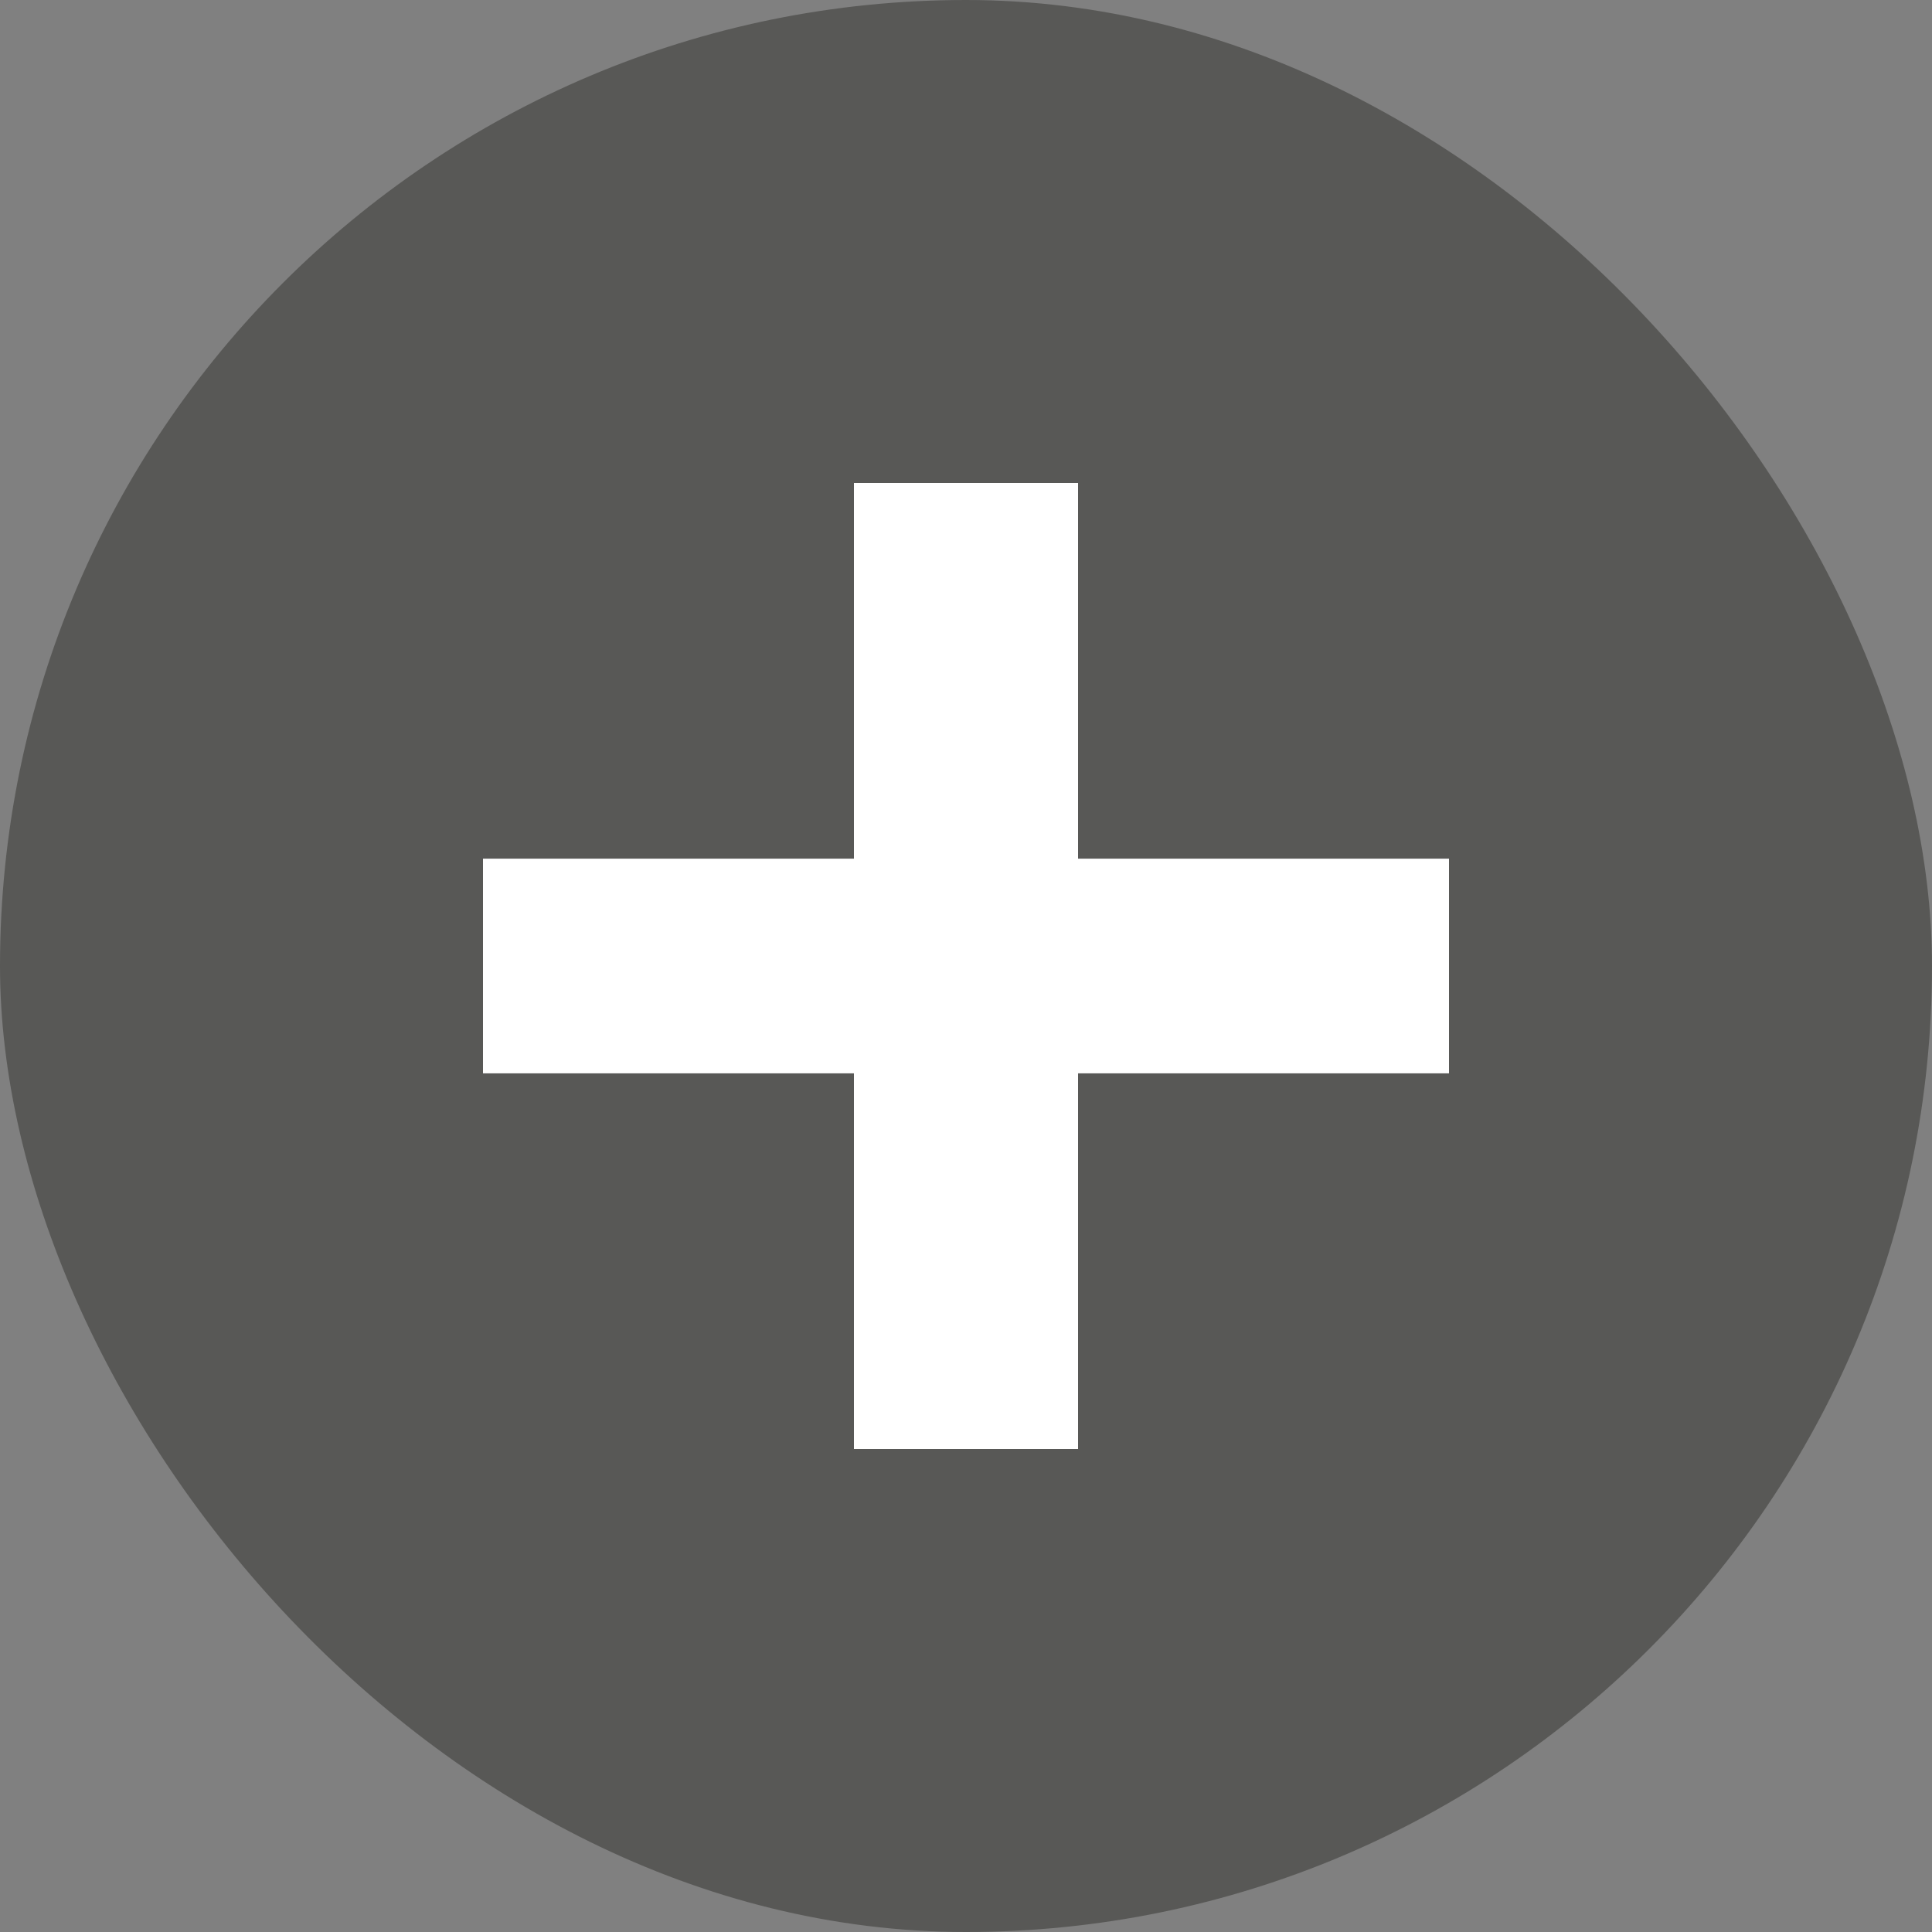
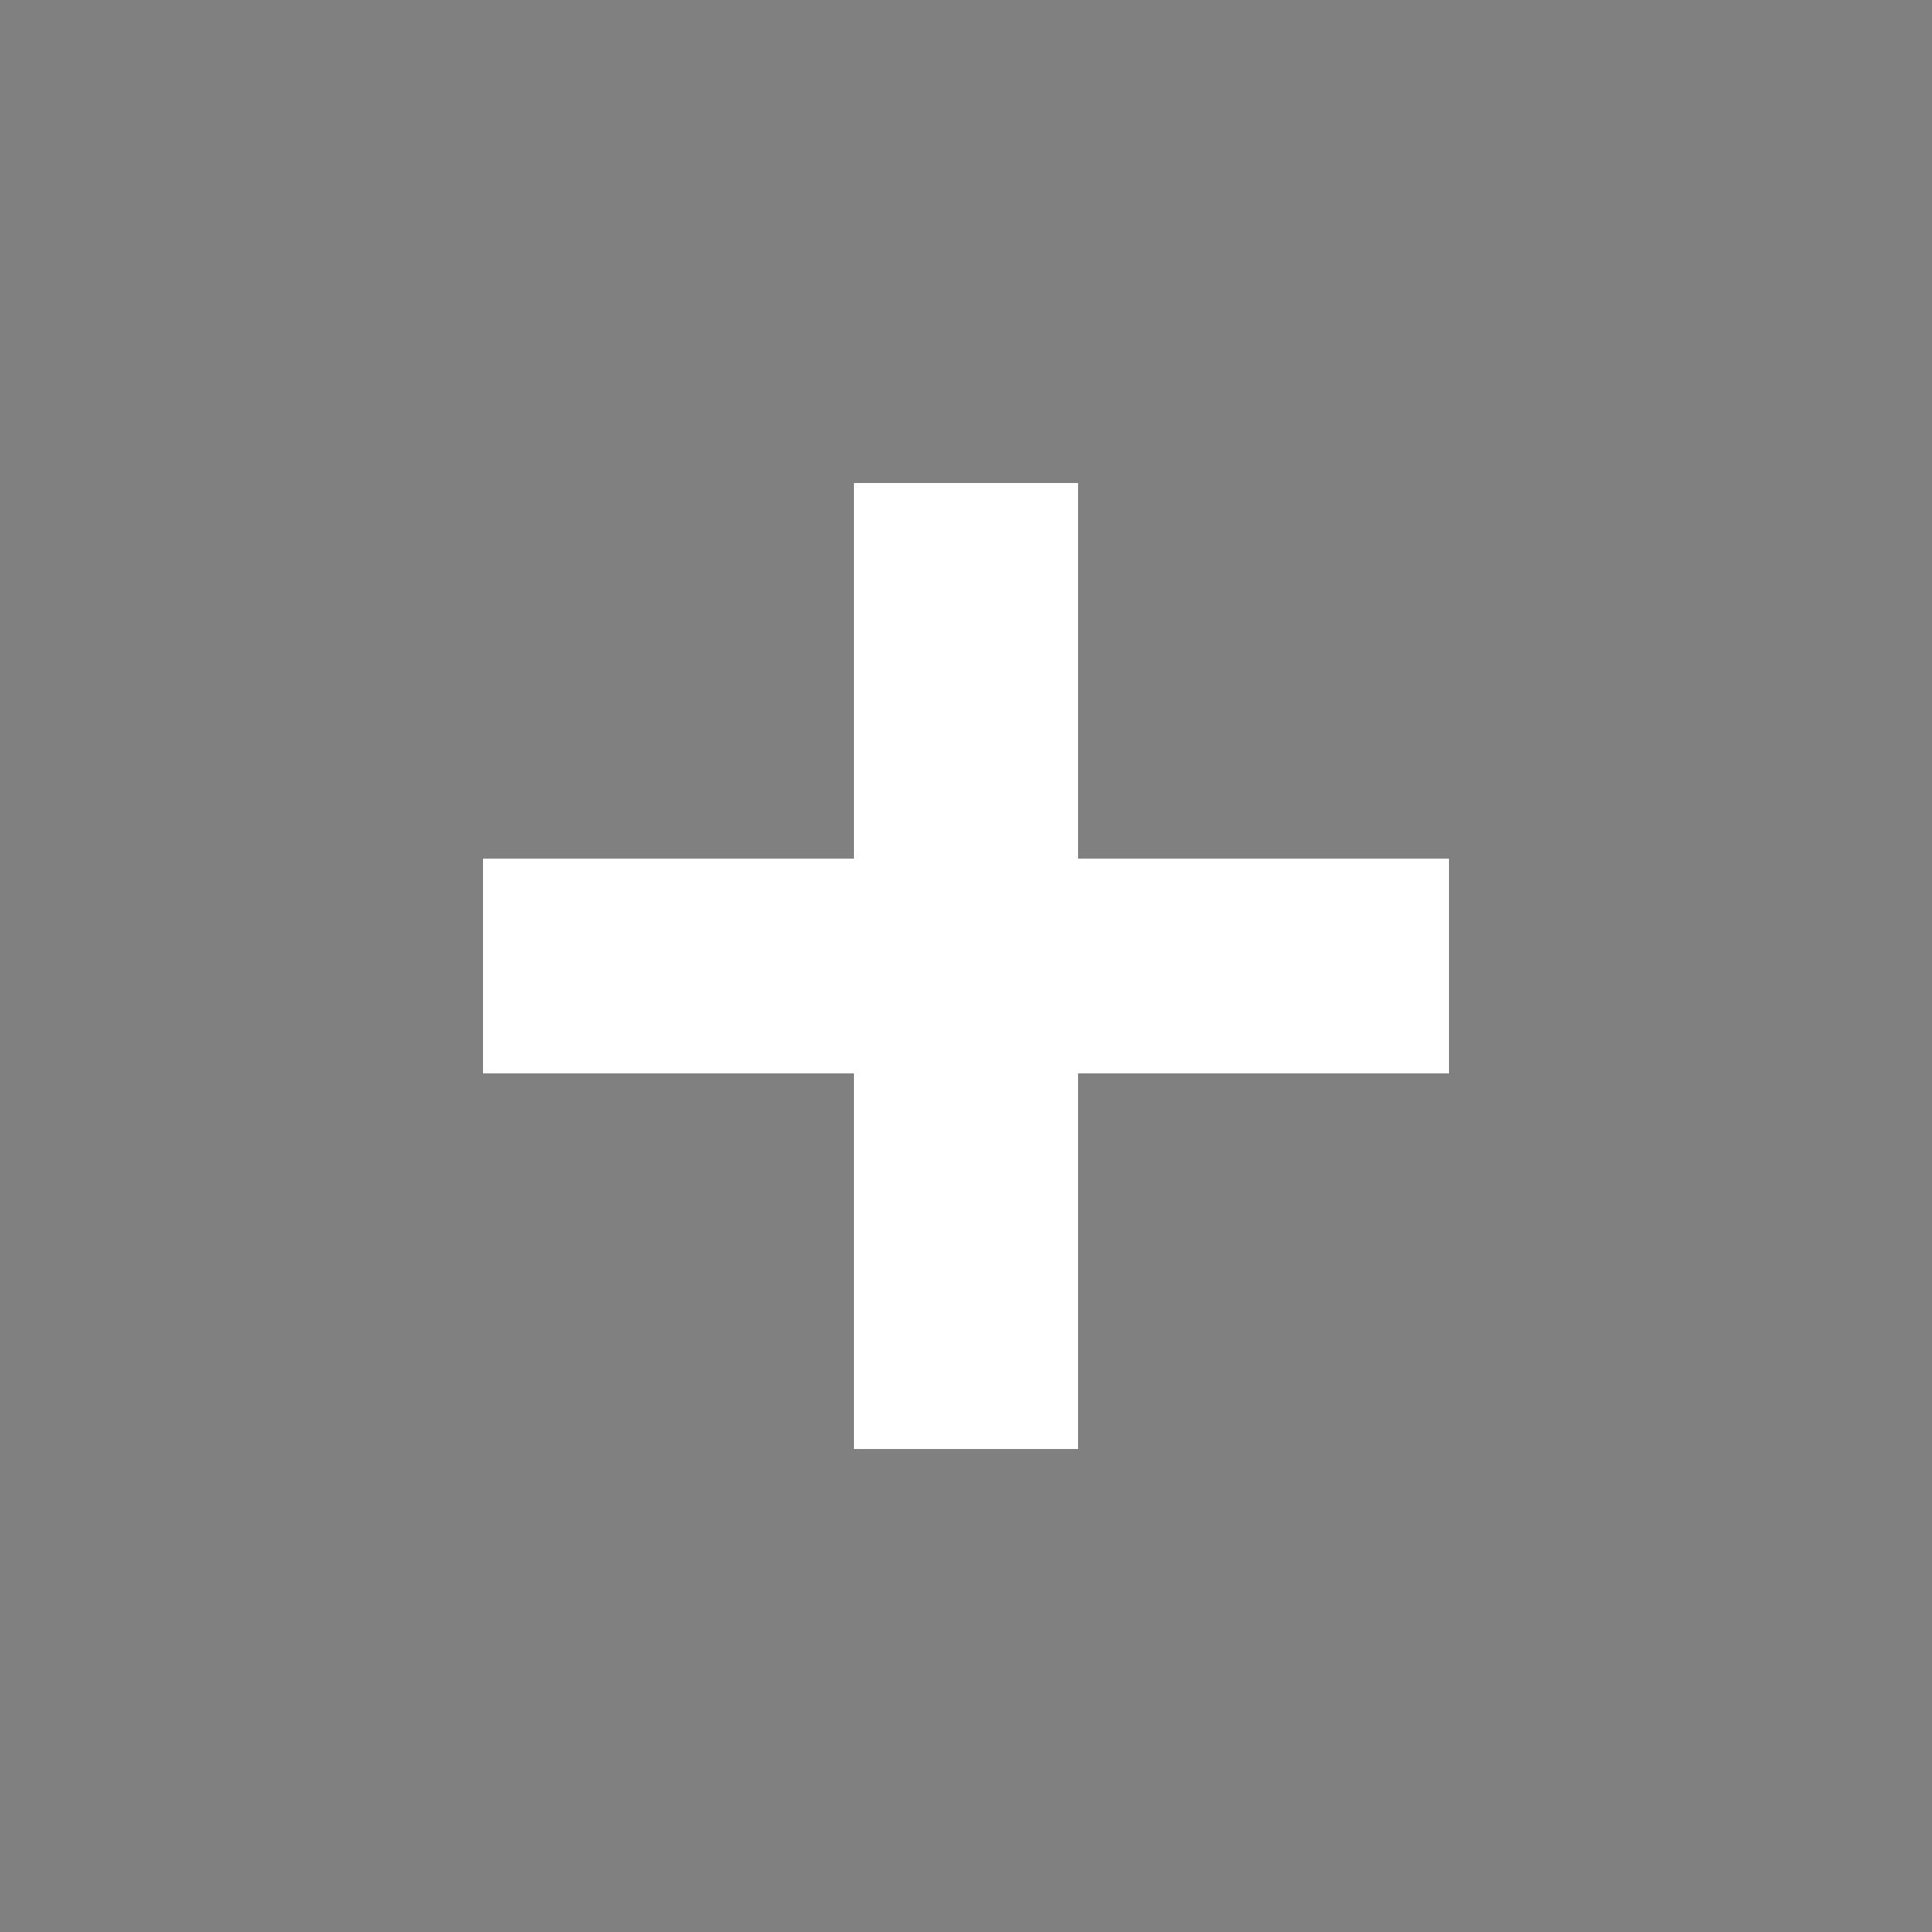
<svg xmlns="http://www.w3.org/2000/svg" width="16" height="16" viewBox="0 0 16 16" fill="none">
  <rect x="0" y="0" width="16" height="16" fill="#808080" stroke="none" />
-   <rect width="16" height="16" rx="8" fill="#585856" />
  <path d="M7.072 12V4H8.928V12H7.072ZM4 8.889V7.111H12V8.889H4Z" fill="white" />
</svg>